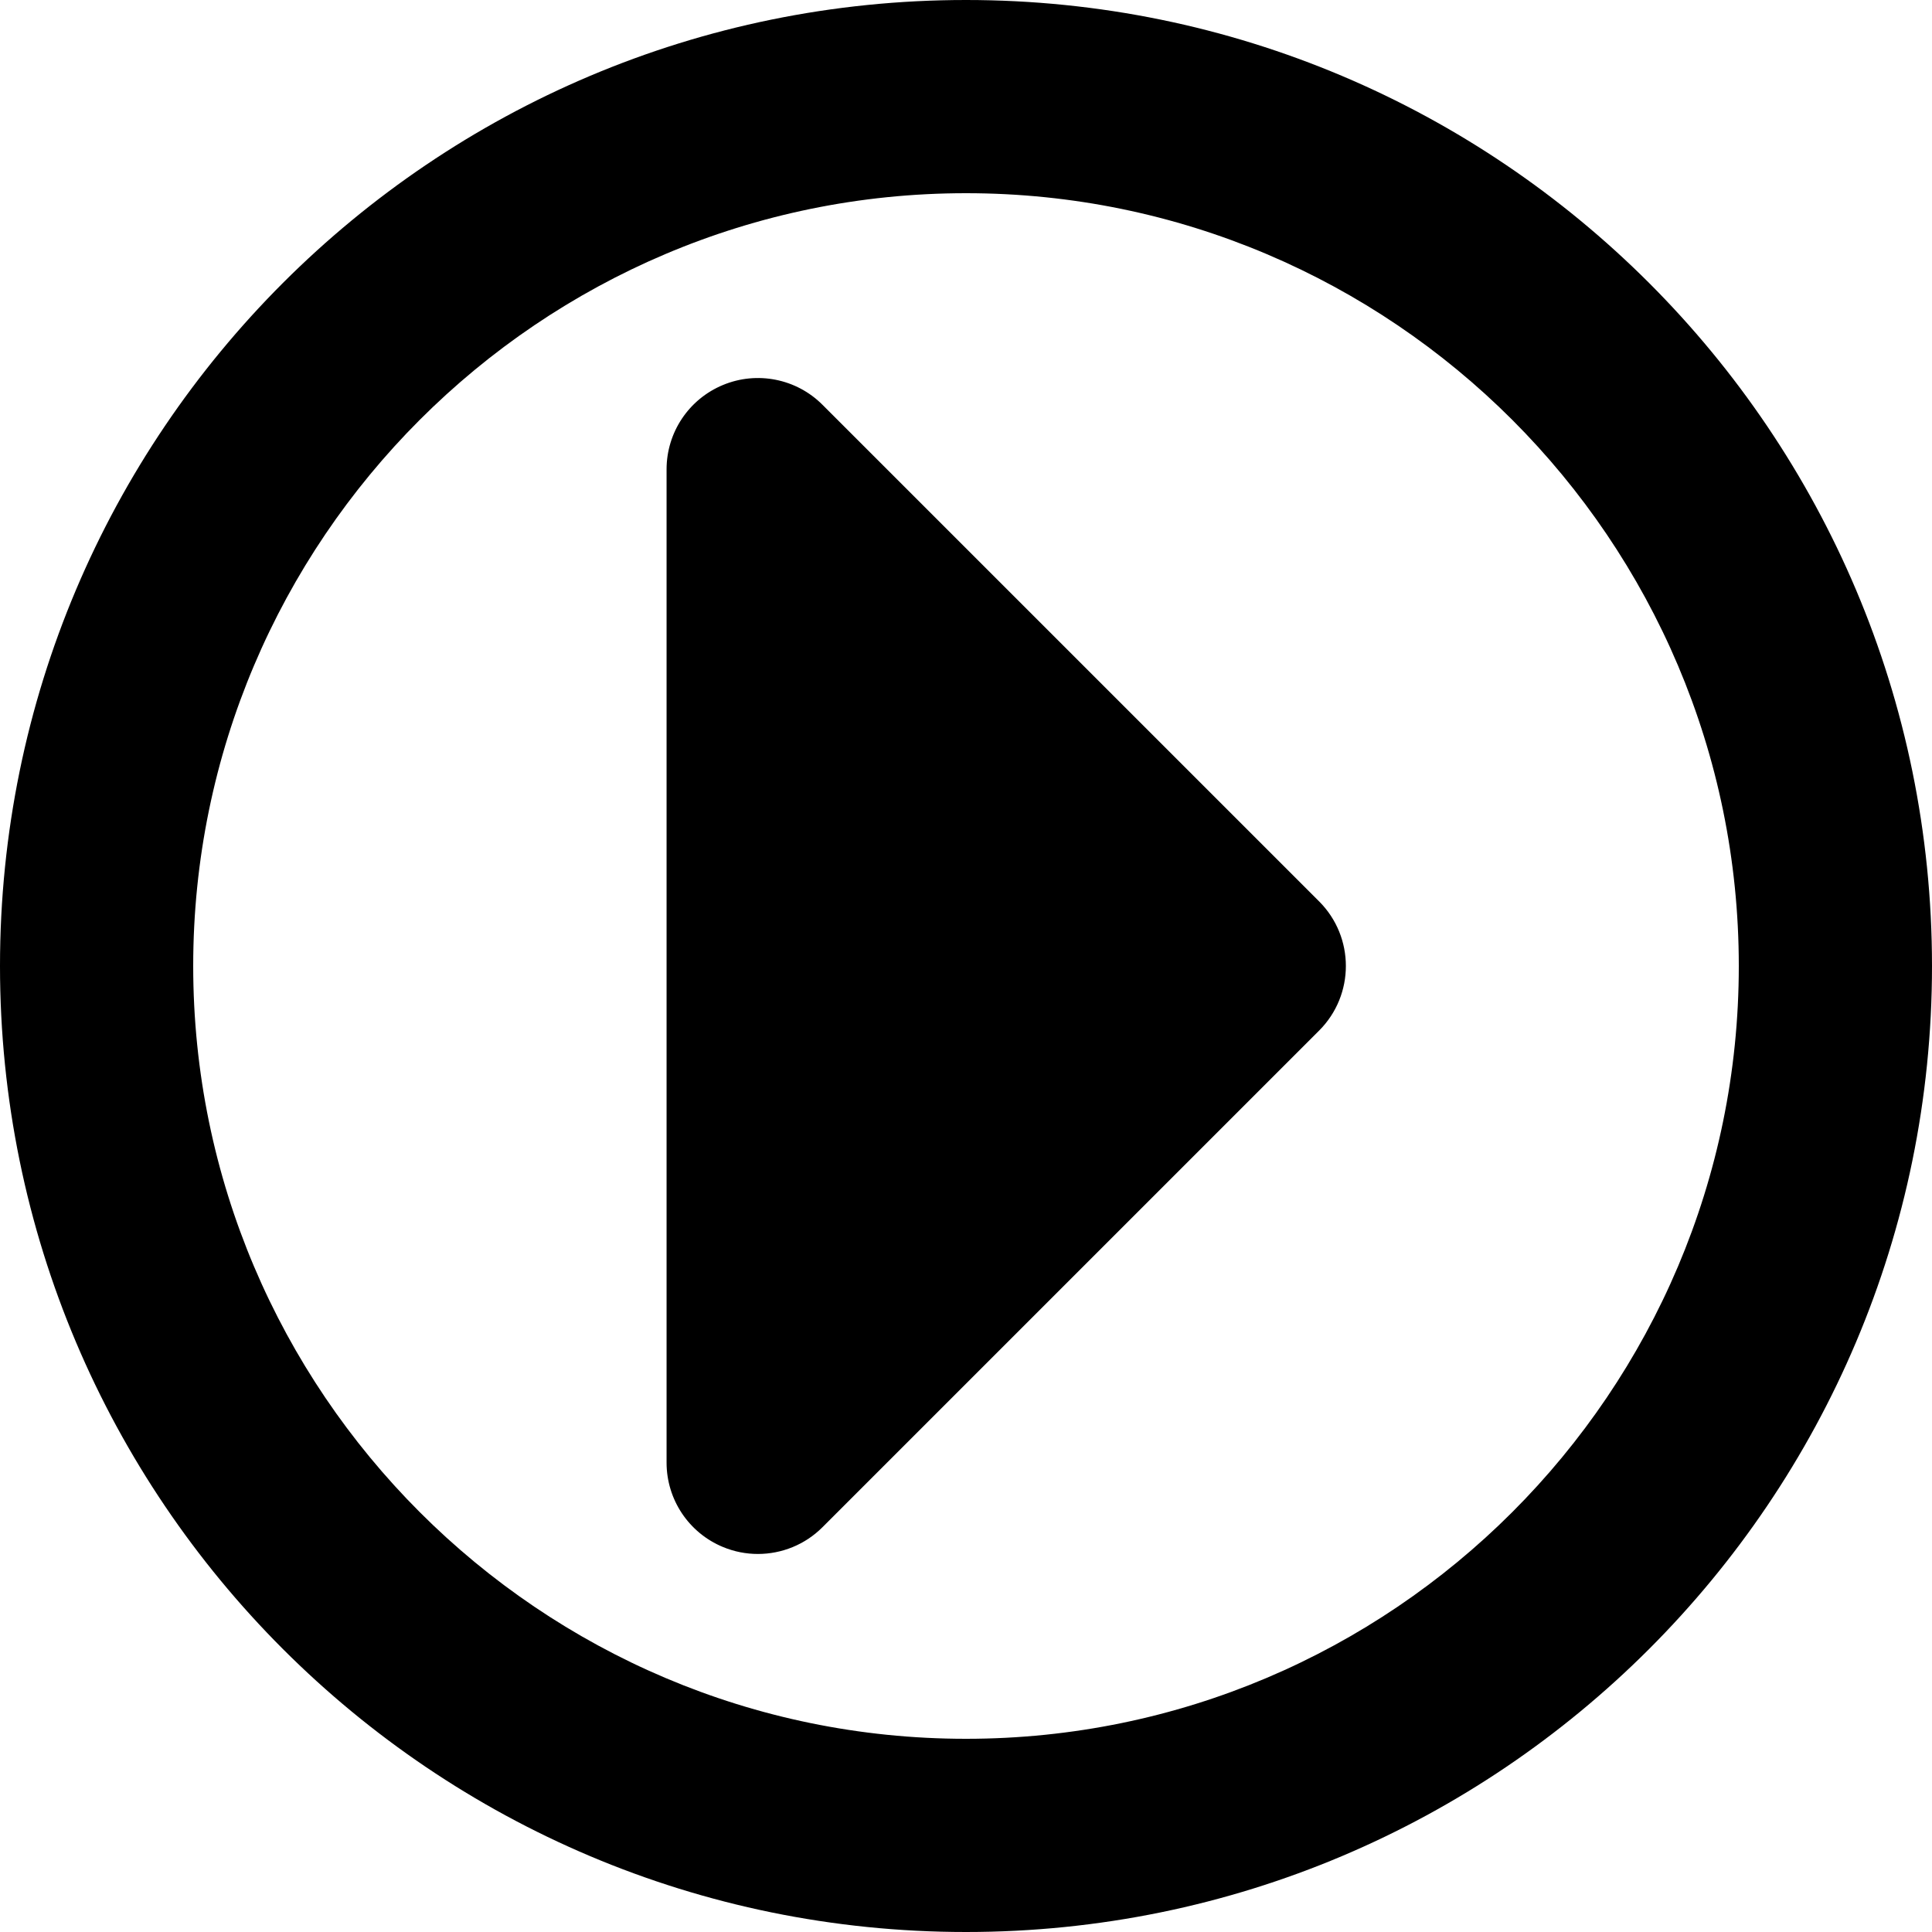
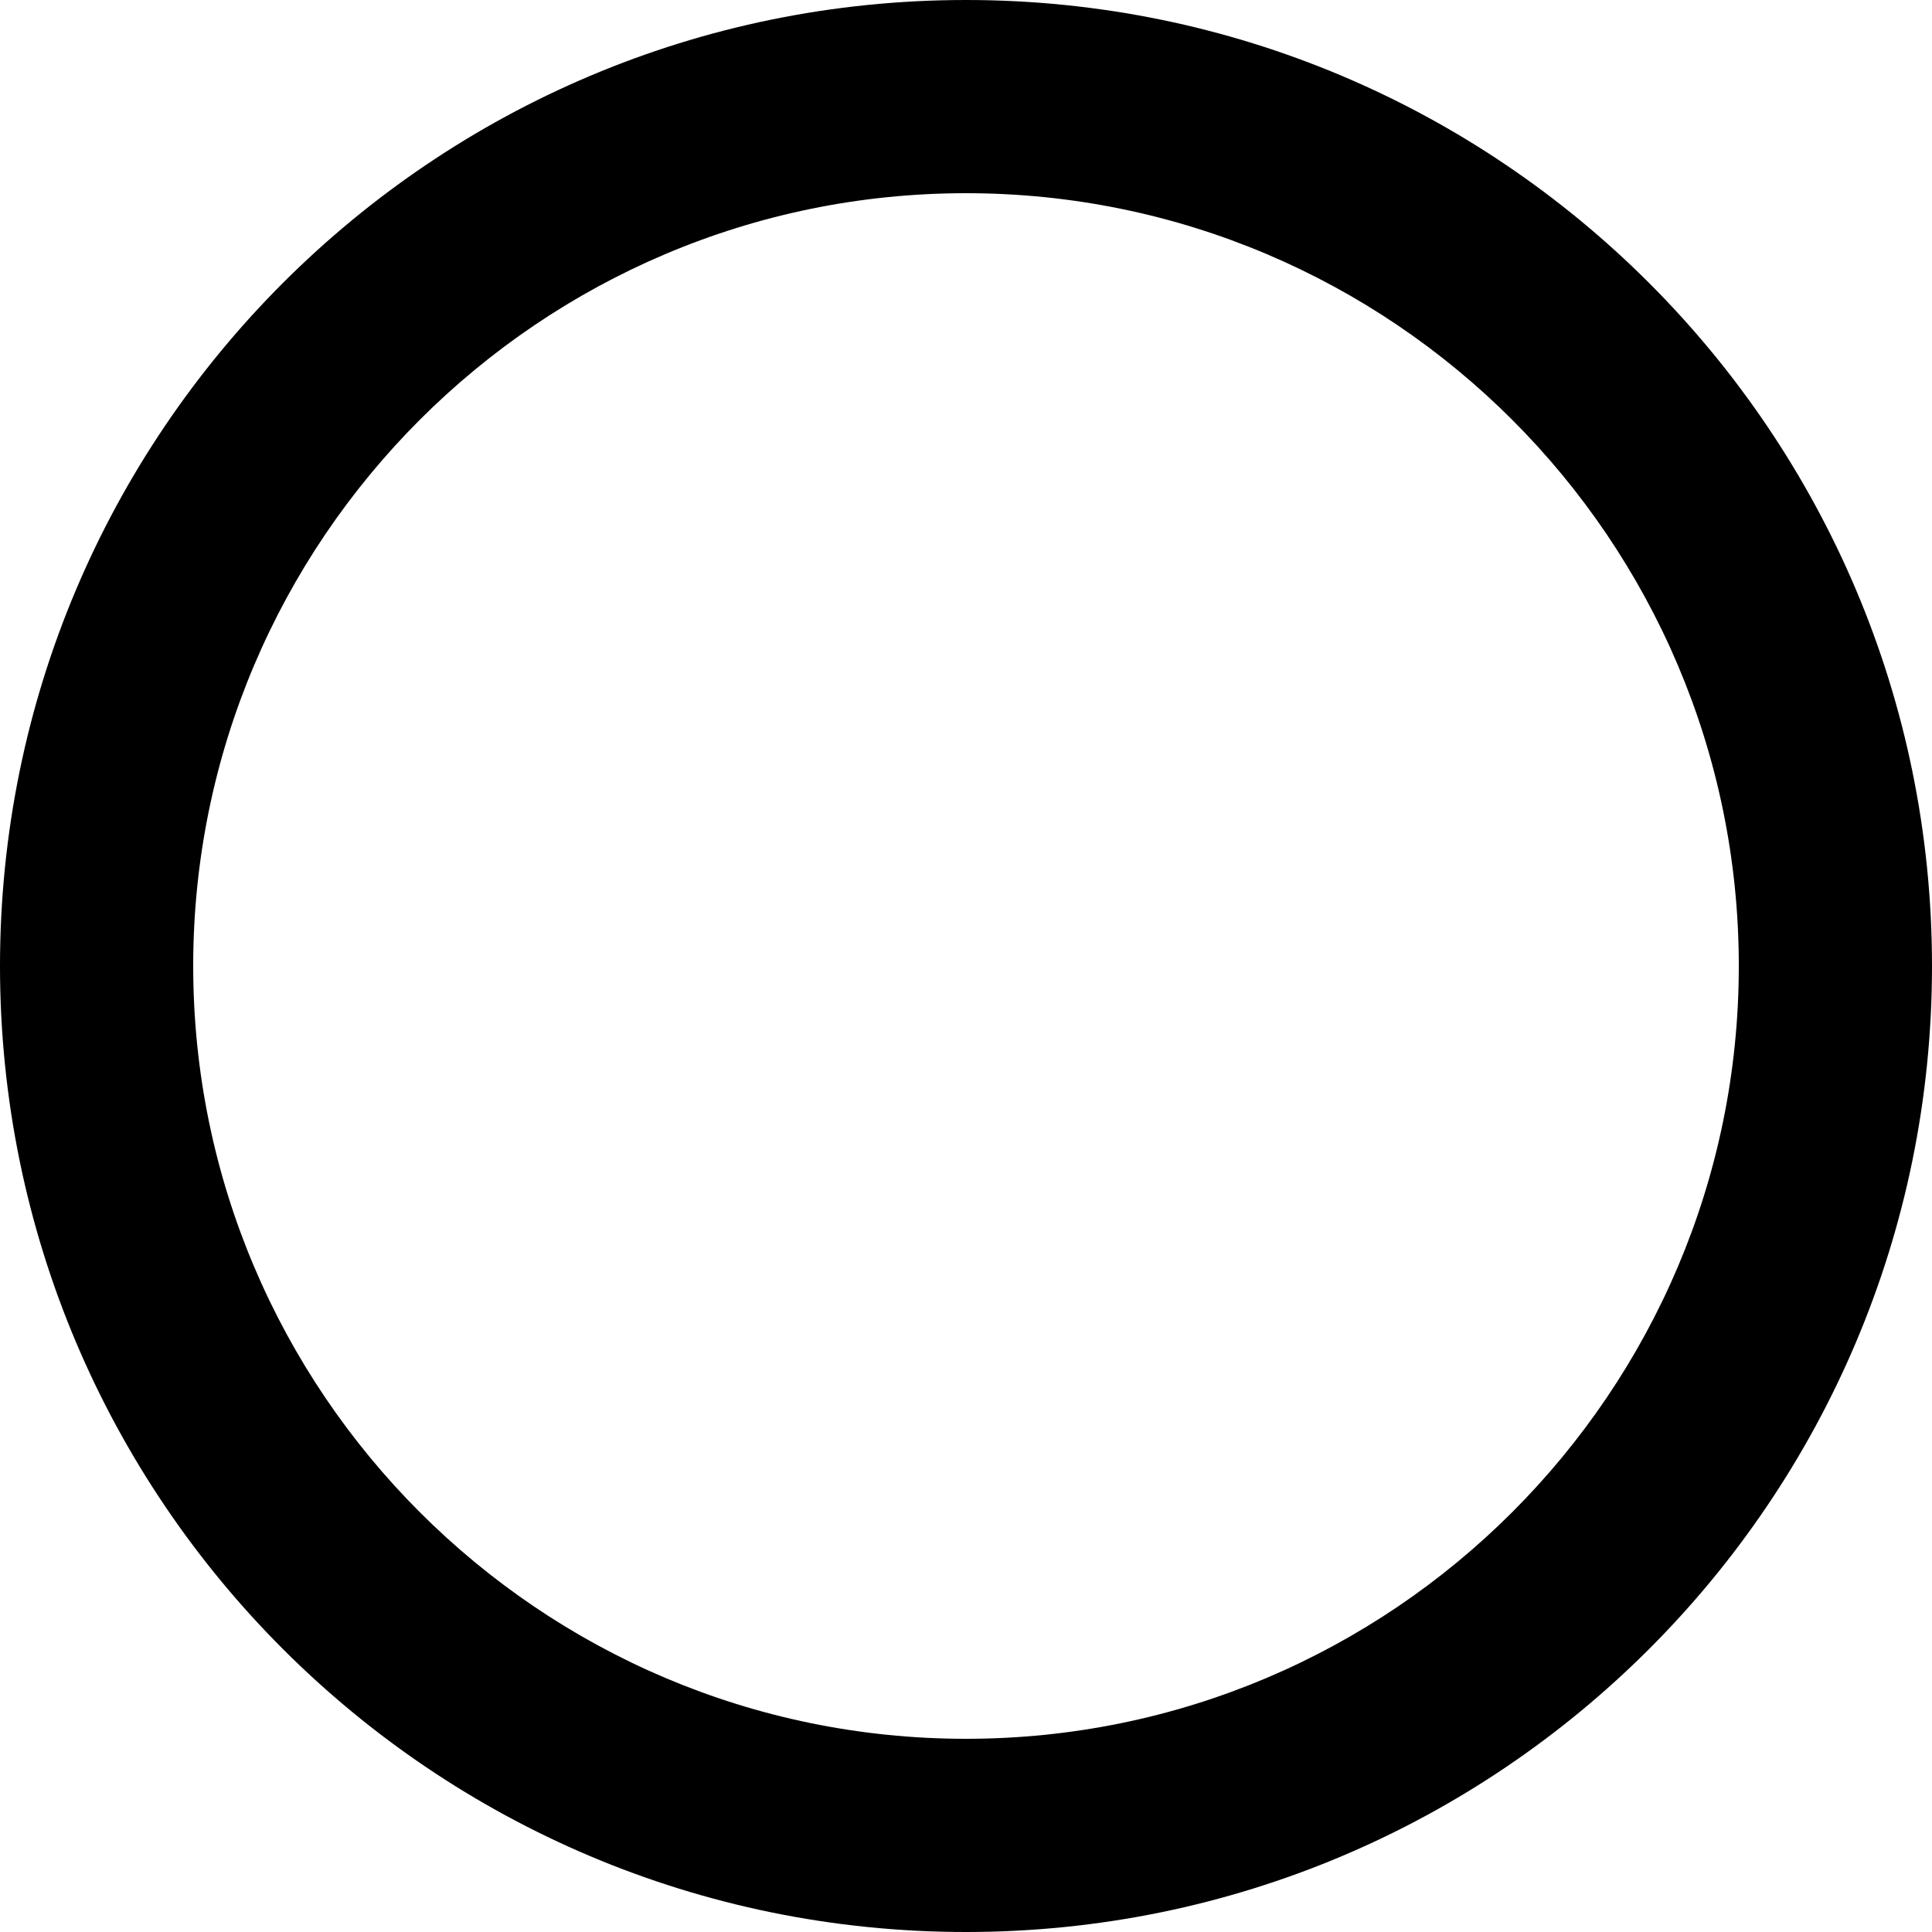
<svg xmlns="http://www.w3.org/2000/svg" fill="#000000" height="800px" width="800px" version="1.1" id="Capa_1" viewBox="0 0 489.789 489.789" xml:space="preserve">
  <g id="XMLID_105_">
-     <path id="XMLID_109_" d="M208.511,102.62c-6.6-6.623-16.58-8.608-25.222-5.022c-8.674,3.589-14.303,12.03-14.303,21.398v251.797   c0,9.368,5.629,17.809,14.303,21.397c2.853,1.187,5.864,1.762,8.849,1.762c6.025,0,11.958-2.353,16.373-6.784l125.906-125.9   c9.041-9.04,9.041-23.708,0-32.748L208.511,102.62z" />
    <path id="XMLID_106_" d="M244.895,0C109.644,0,0,109.645,0,244.894c0,135.251,109.644,244.895,244.895,244.895   s244.894-109.644,244.894-244.895C489.788,109.645,380.146,0,244.895,0z M244.895,440.81c-108.034,0-195.915-87.89-195.915-195.916   S136.861,48.979,244.895,48.979S440.81,136.868,440.81,244.894S352.929,440.81,244.895,440.81z" />
  </g>
</svg>